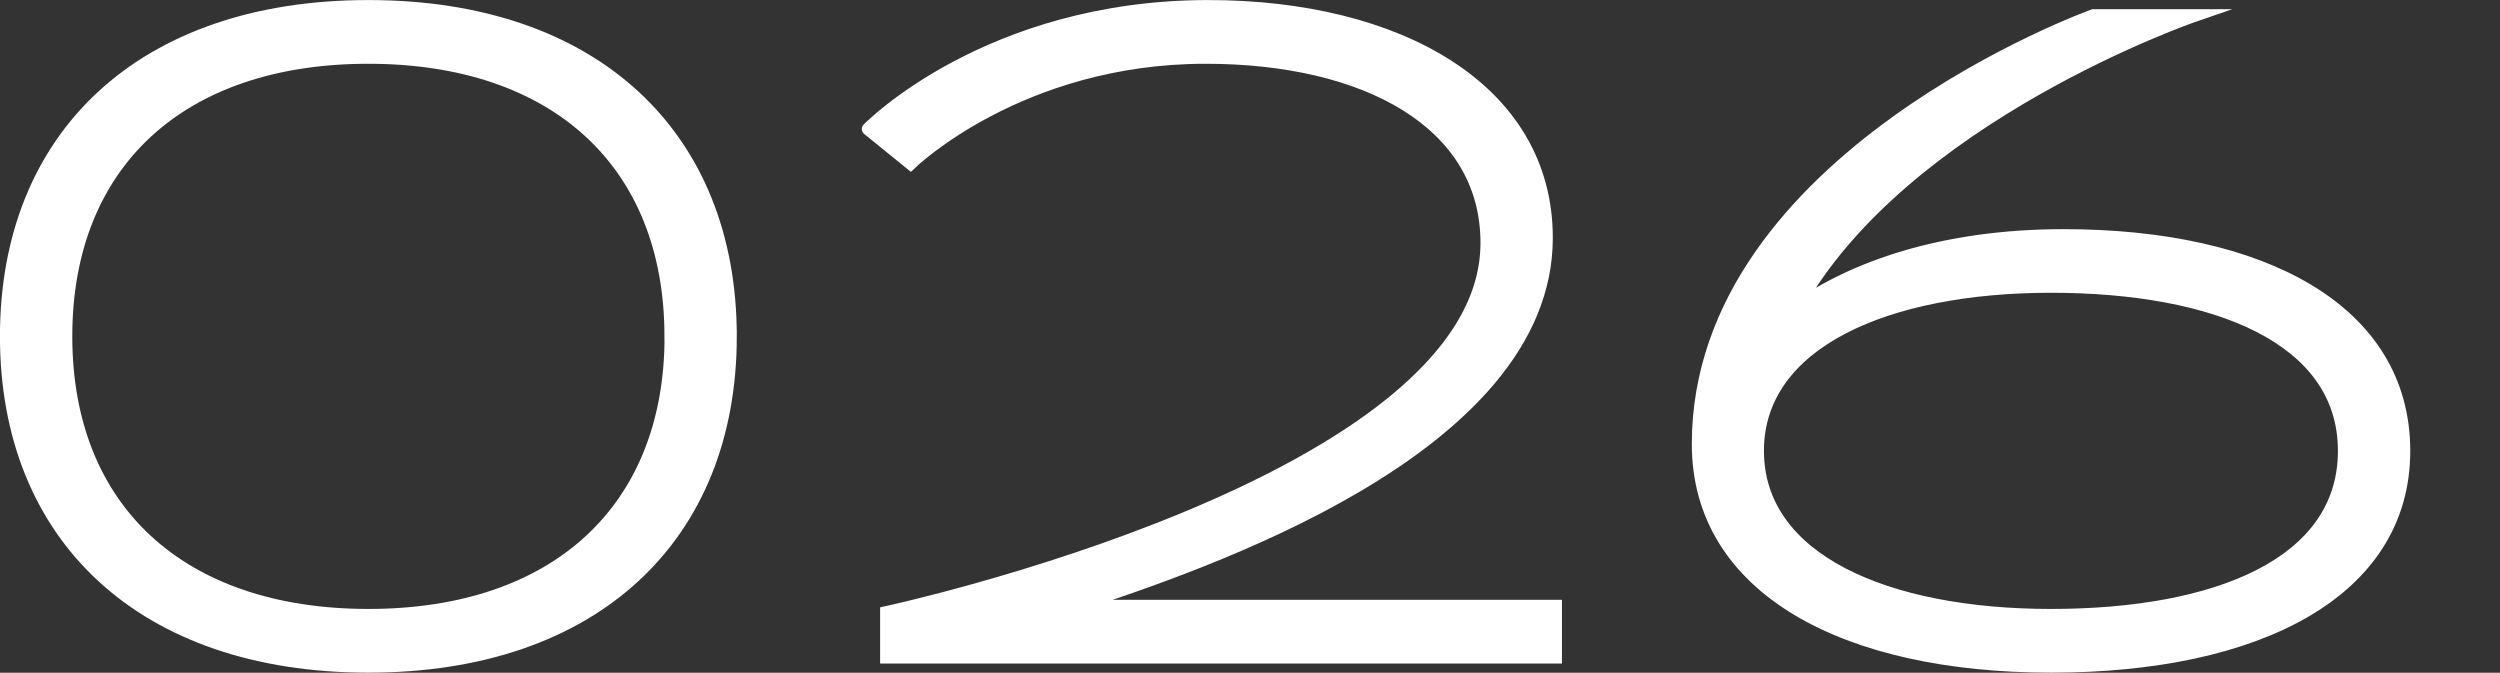
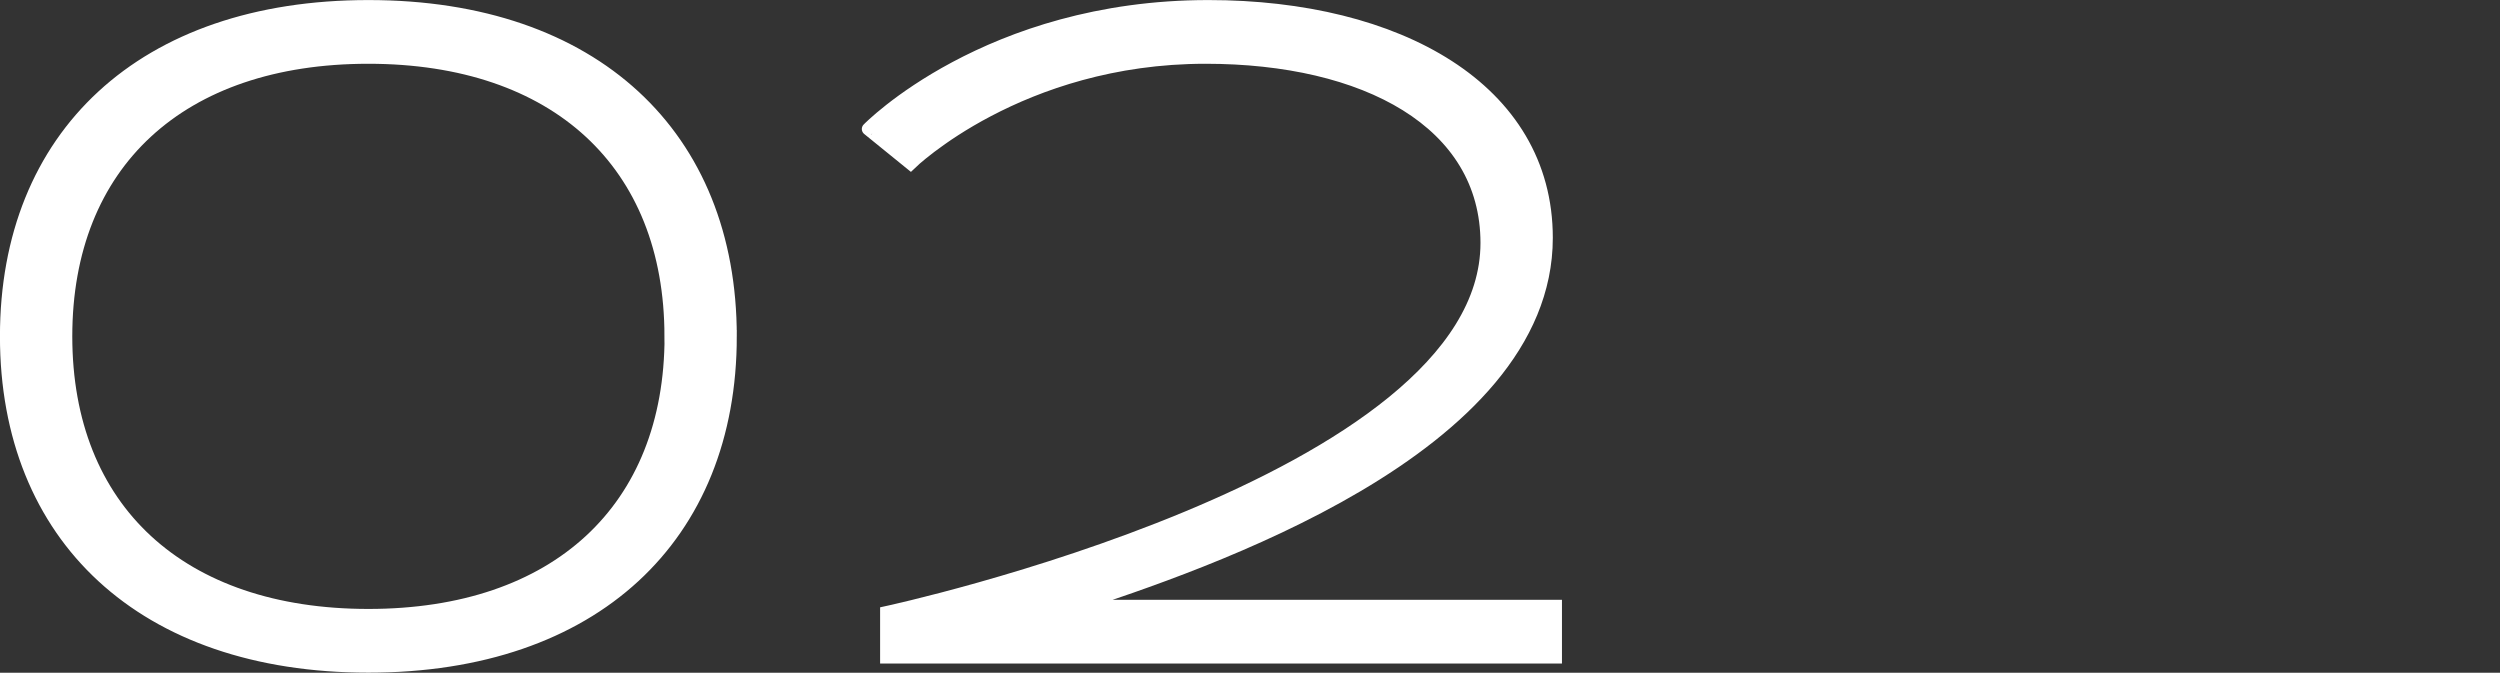
<svg xmlns="http://www.w3.org/2000/svg" id="_レイヤー_1" data-name="レイヤー 1" viewBox="0 0 237.77 63.98">
  <rect x="0" y="0" width="237.77" height="63.98" fill="#333333" stroke="none" />
  <defs>
    <style>
      .cls-1 {
        fill: #fff;
        stroke: #fff;
        stroke-miterlimit: 10;
        stroke-width: 1.21px;
      }
    </style>
  </defs>
  <path class="cls-1" d="M69.47,31.99c0,19.07-12.97,31.38-34.43,31.38S.6,51.06.6,31.99,13.57.61,35.04.61s34.43,12.31,34.43,31.38ZM63.8,31.99c0-16.45-10.9-26.53-28.77-26.53S6.27,15.53,6.27,31.99s10.9,26.53,28.77,26.53,28.77-10.08,28.77-26.53Z" />
-   <path class="cls-1" d="M147.95,57.65v4.85h-63.64v-4.25s57.1-12.31,57.1-35.14c0-11.5-11.55-17.65-26.75-17.65-17.71,0-28.06,10.08-28.06,10.08l-4.03-3.27S93.9.61,114.93.61c17.98,0,32.15,7.85,32.15,22.01,0,20.1-32.91,31.05-44.96,35.03h45.83Z" />
-   <path class="cls-1" d="M228.63,42.88c0,13.4-13.95,20.49-33.56,20.49s-33.56-7.41-33.56-21.14c0-27.24,37.59-40.75,37.59-40.75h9.59s-27.71,9.53-37.85,27.81c5.39-3.81,13.9-6.89,25.43-6.89,18.85,0,32.36,7.08,32.36,20.49ZM222.96,42.88c0-10.79-12.31-15.64-27.9-15.64s-27.9,5.29-27.9,15.64,12.2,15.64,27.9,15.64,27.9-4.85,27.9-15.64Z" />
+   <path class="cls-1" d="M147.95,57.65v4.85h-63.64v-4.25s57.1-12.31,57.1-35.14c0-11.5-11.55-17.65-26.75-17.65-17.71,0-28.06,10.08-28.06,10.08l-4.03-3.27S93.9.61,114.93.61c17.98,0,32.15,7.85,32.15,22.01,0,20.1-32.91,31.05-44.96,35.03Z" />
</svg>